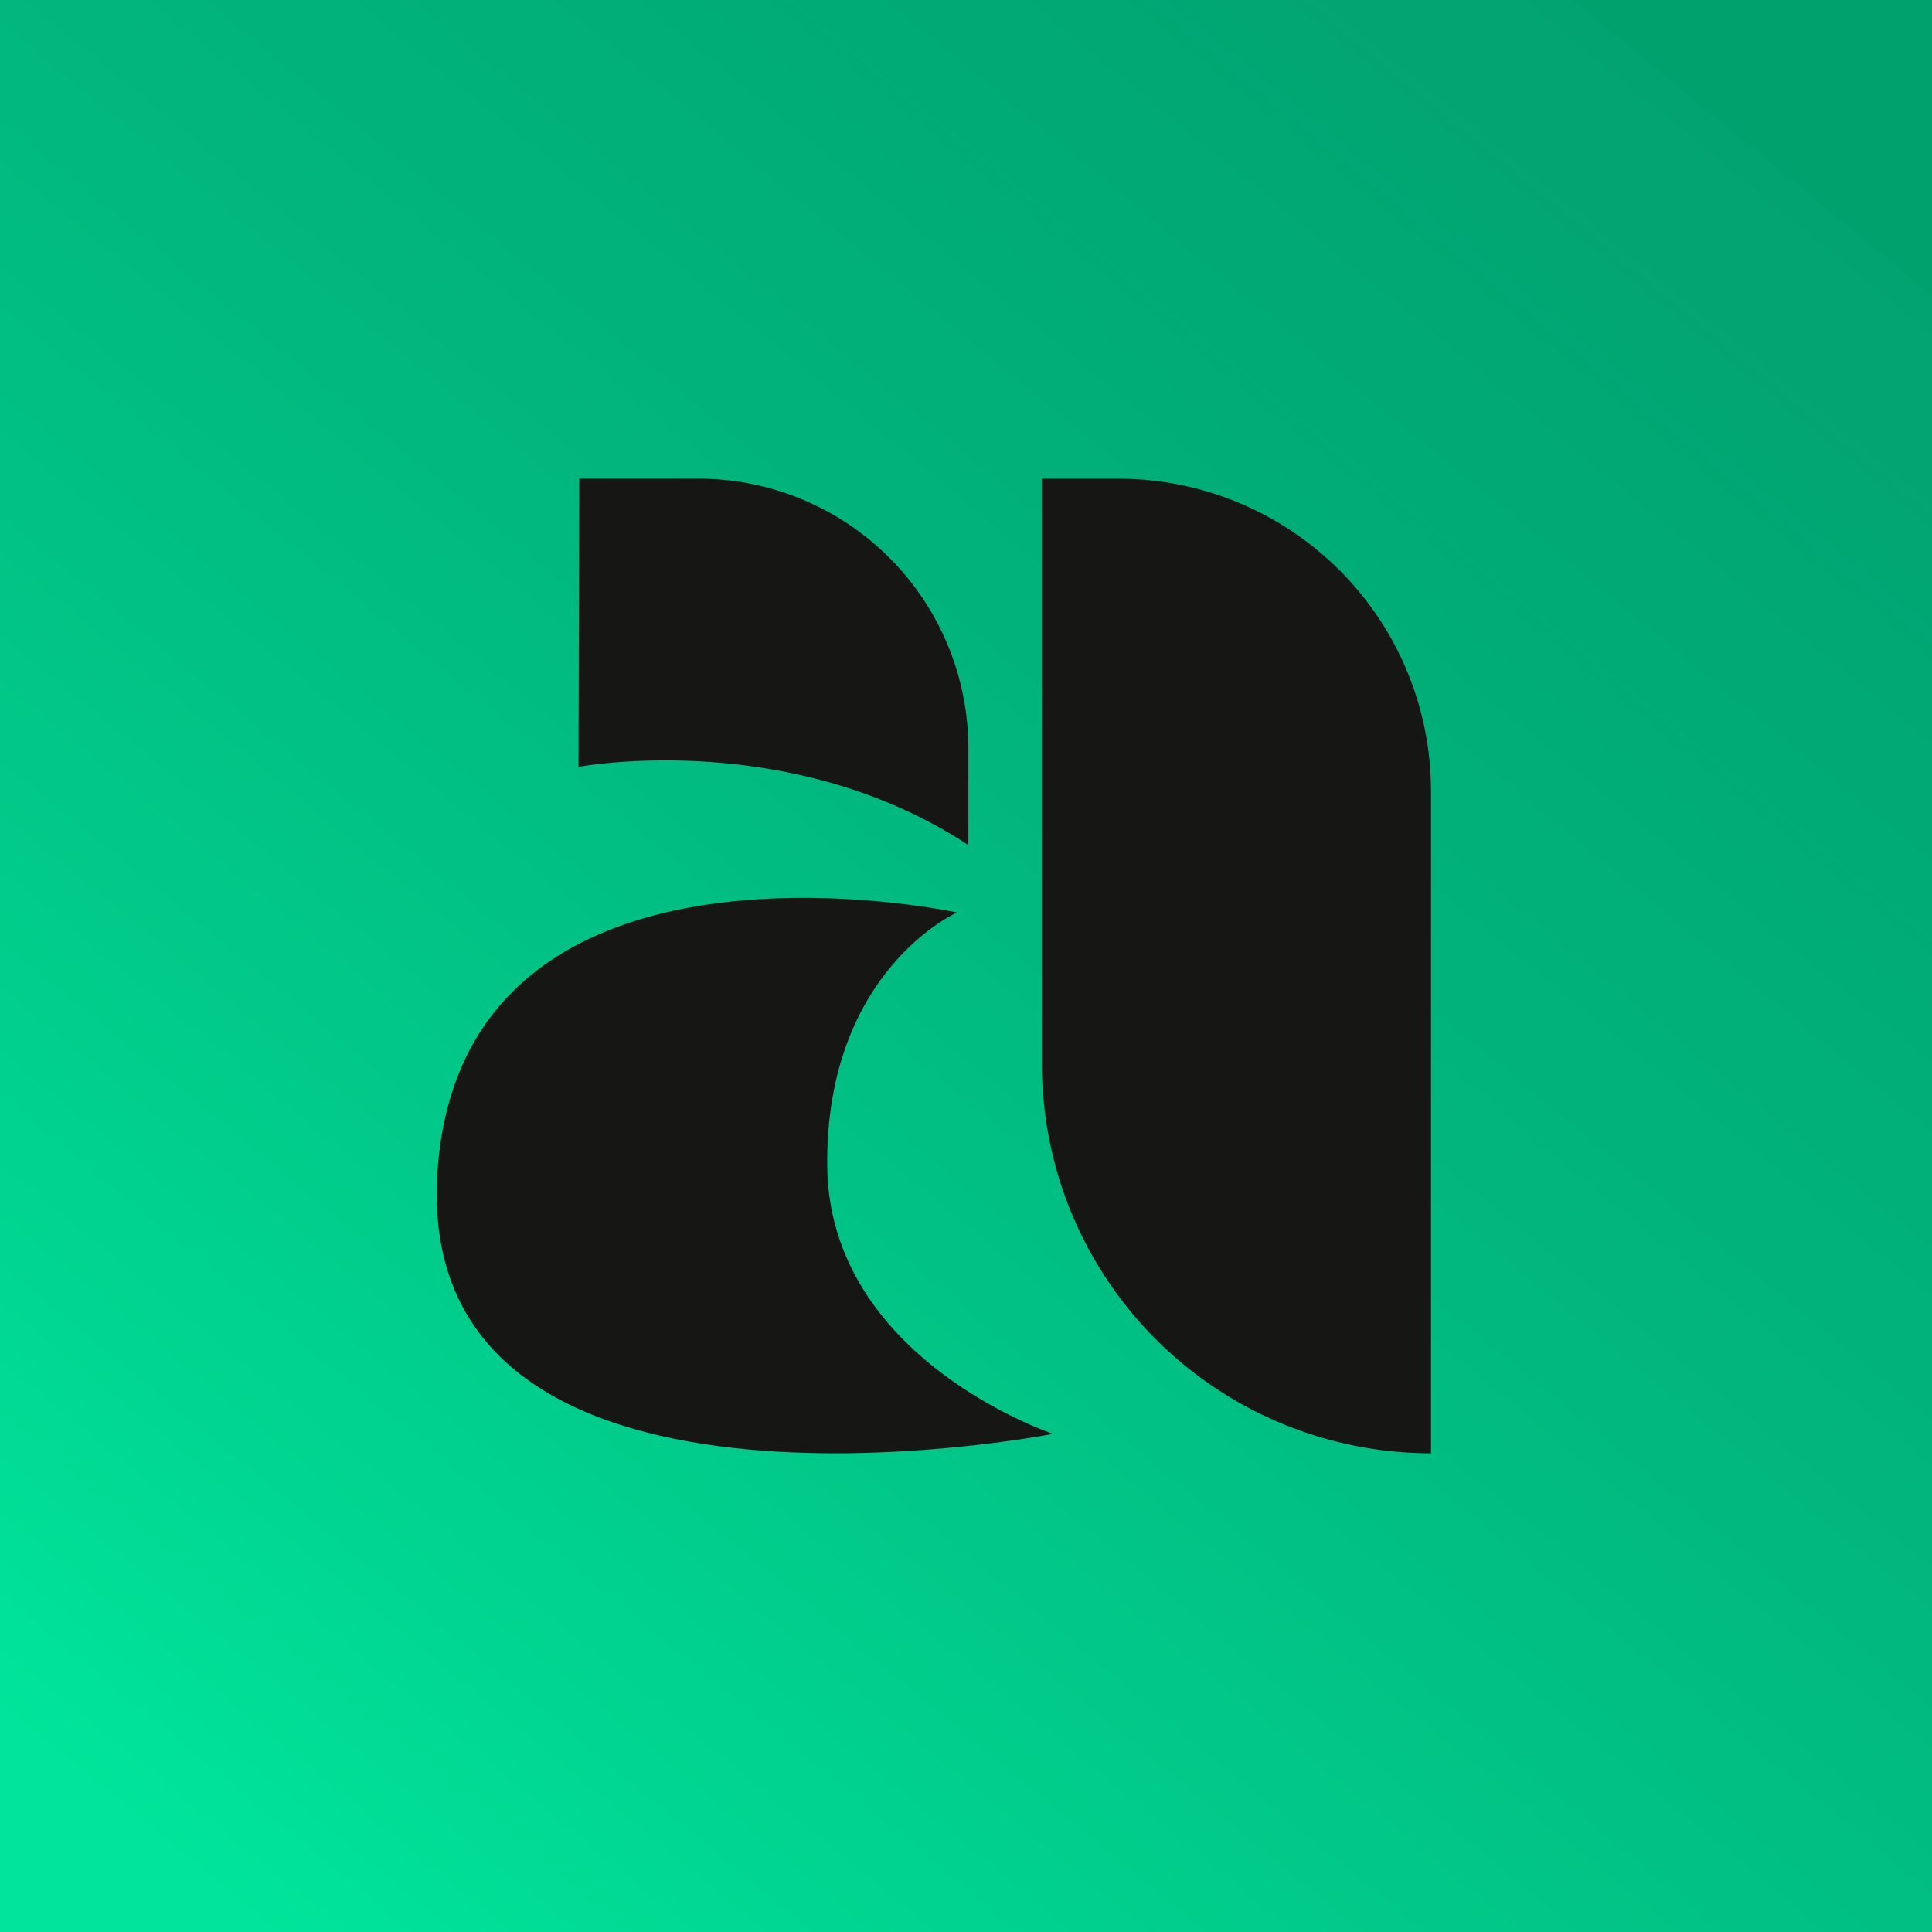
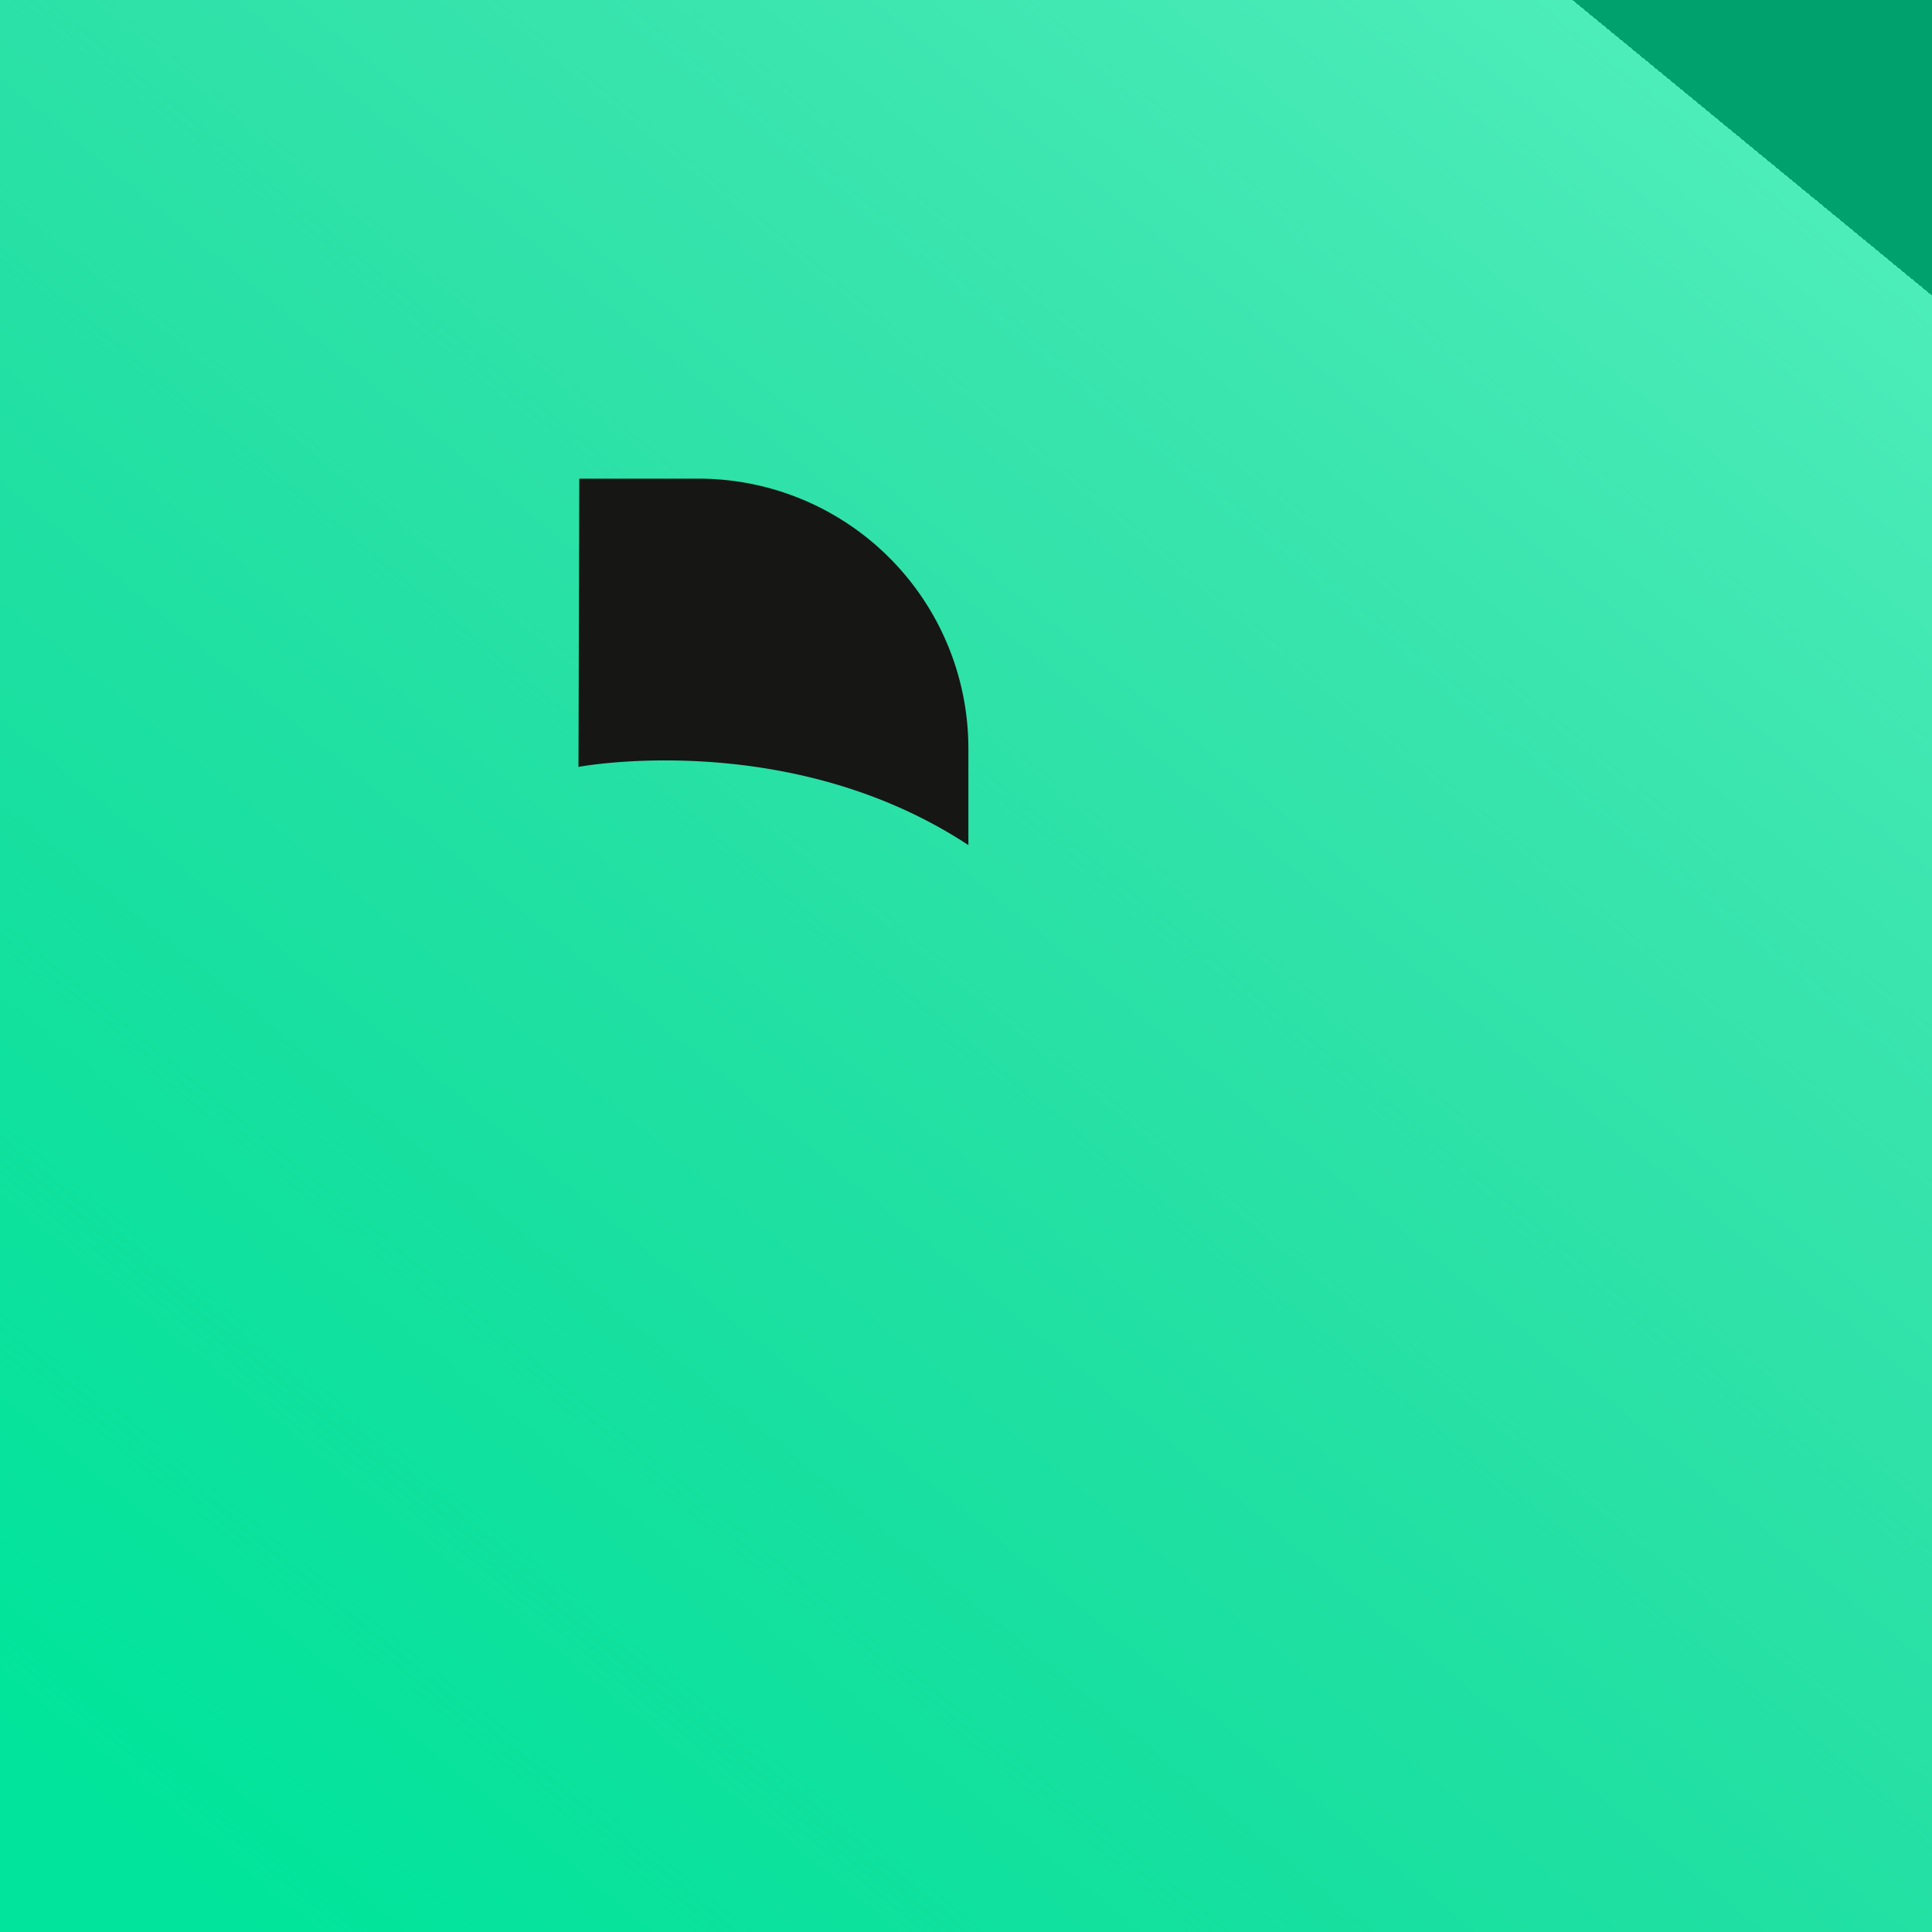
<svg xmlns="http://www.w3.org/2000/svg" width="64" height="64" viewBox="0 0 64 64">
  <defs>
    <linearGradient id="linear-gradient" x1="0.076" y1="0.953" x2="0.838" y2="0.026" gradientUnits="objectBoundingBox">
      <stop offset="0" stop-color="#00e59b" />
      <stop offset="1" stop-color="#00734e" stop-opacity="0" />
      <stop offset="1" />
    </linearGradient>
  </defs>
  <g id="Group_25" data-name="Group 25" transform="translate(4254 3630)">
-     <rect id="Rectangle_65" data-name="Rectangle 65" width="64" height="64" transform="translate(-4254 -3630)" fill="#06070d" />
    <g id="Group_14" data-name="Group 14" transform="translate(-4254 -3630)">
      <rect id="Rectangle_31" data-name="Rectangle 31" width="64" height="64" transform="translate(0 0)" fill="url(#linear-gradient)" />
    </g>
    <g id="Group_16" data-name="Group 16" transform="translate(-4190 -3630) rotate(90)" opacity="0.7">
      <rect id="Rectangle_31-2" data-name="Rectangle 31" width="64" height="64" transform="translate(0 0)" fill="#00e59b" />
    </g>
    <g id="Group_15" data-name="Group 15" transform="translate(-4239.536 -3614.142)">
      <g id="Group_12" data-name="Group 12" transform="translate(0)">
-         <path id="Rectangle_56" data-name="Rectangle 56" d="M0,0H2.539a10.35,10.35,0,0,1,10.35,10.35V32.284a0,0,0,0,1,0,0h0A12.889,12.889,0,0,1,0,19.394V0A0,0,0,0,1,0,0Z" transform="translate(20.051 0)" fill="#161615" />
        <path id="Path_3" data-name="Path 3" d="M295.873,213.642v-3.2a8.942,8.942,0,0,0-8.942-8.941h-3.948l-.026,9.548s6.97-1.319,12.915,2.59" transform="translate(-278.258 -201.503)" fill="#161615" />
-         <path id="Path_4" data-name="Path 4" d="M254.4,338.668s-4.337,1.914-4.3,8.357,7.482,8.914,7.482,8.914-21.5,4.211-20.375-8.914C238.226,335.158,254.4,338.668,254.4,338.668Z" transform="translate(-237.162 -324.298)" fill="#161615" />
      </g>
    </g>
  </g>
</svg>